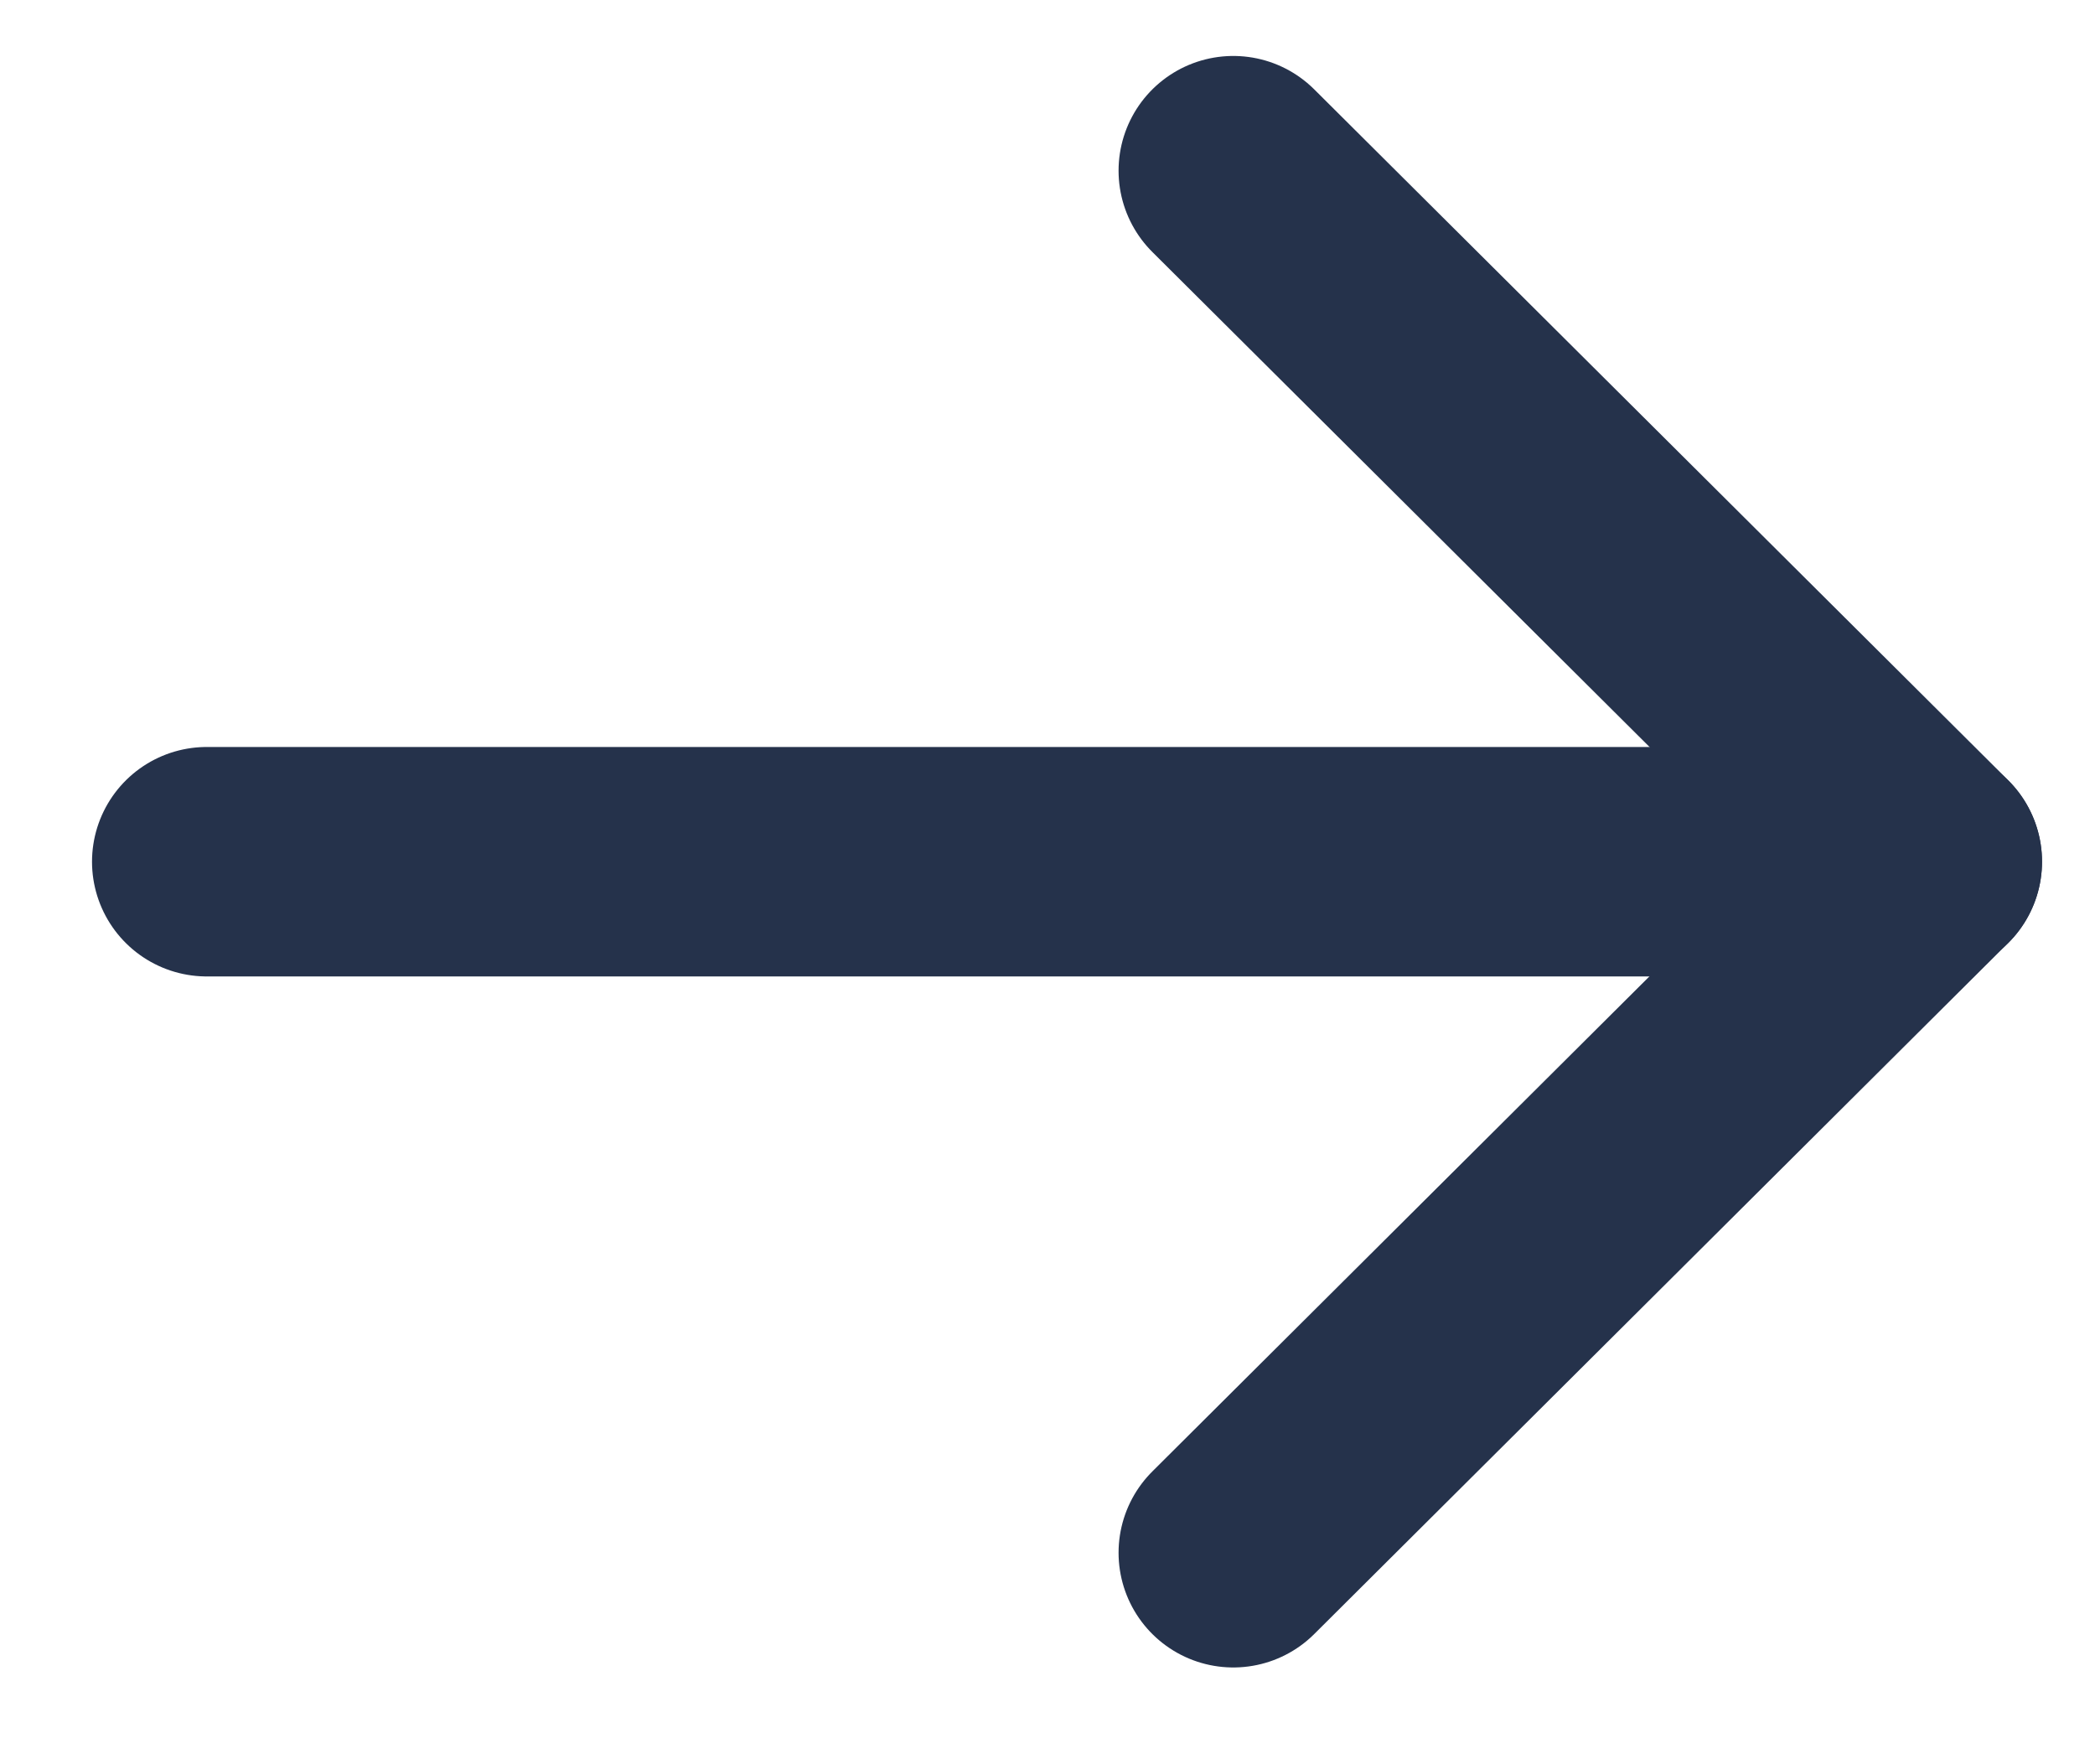
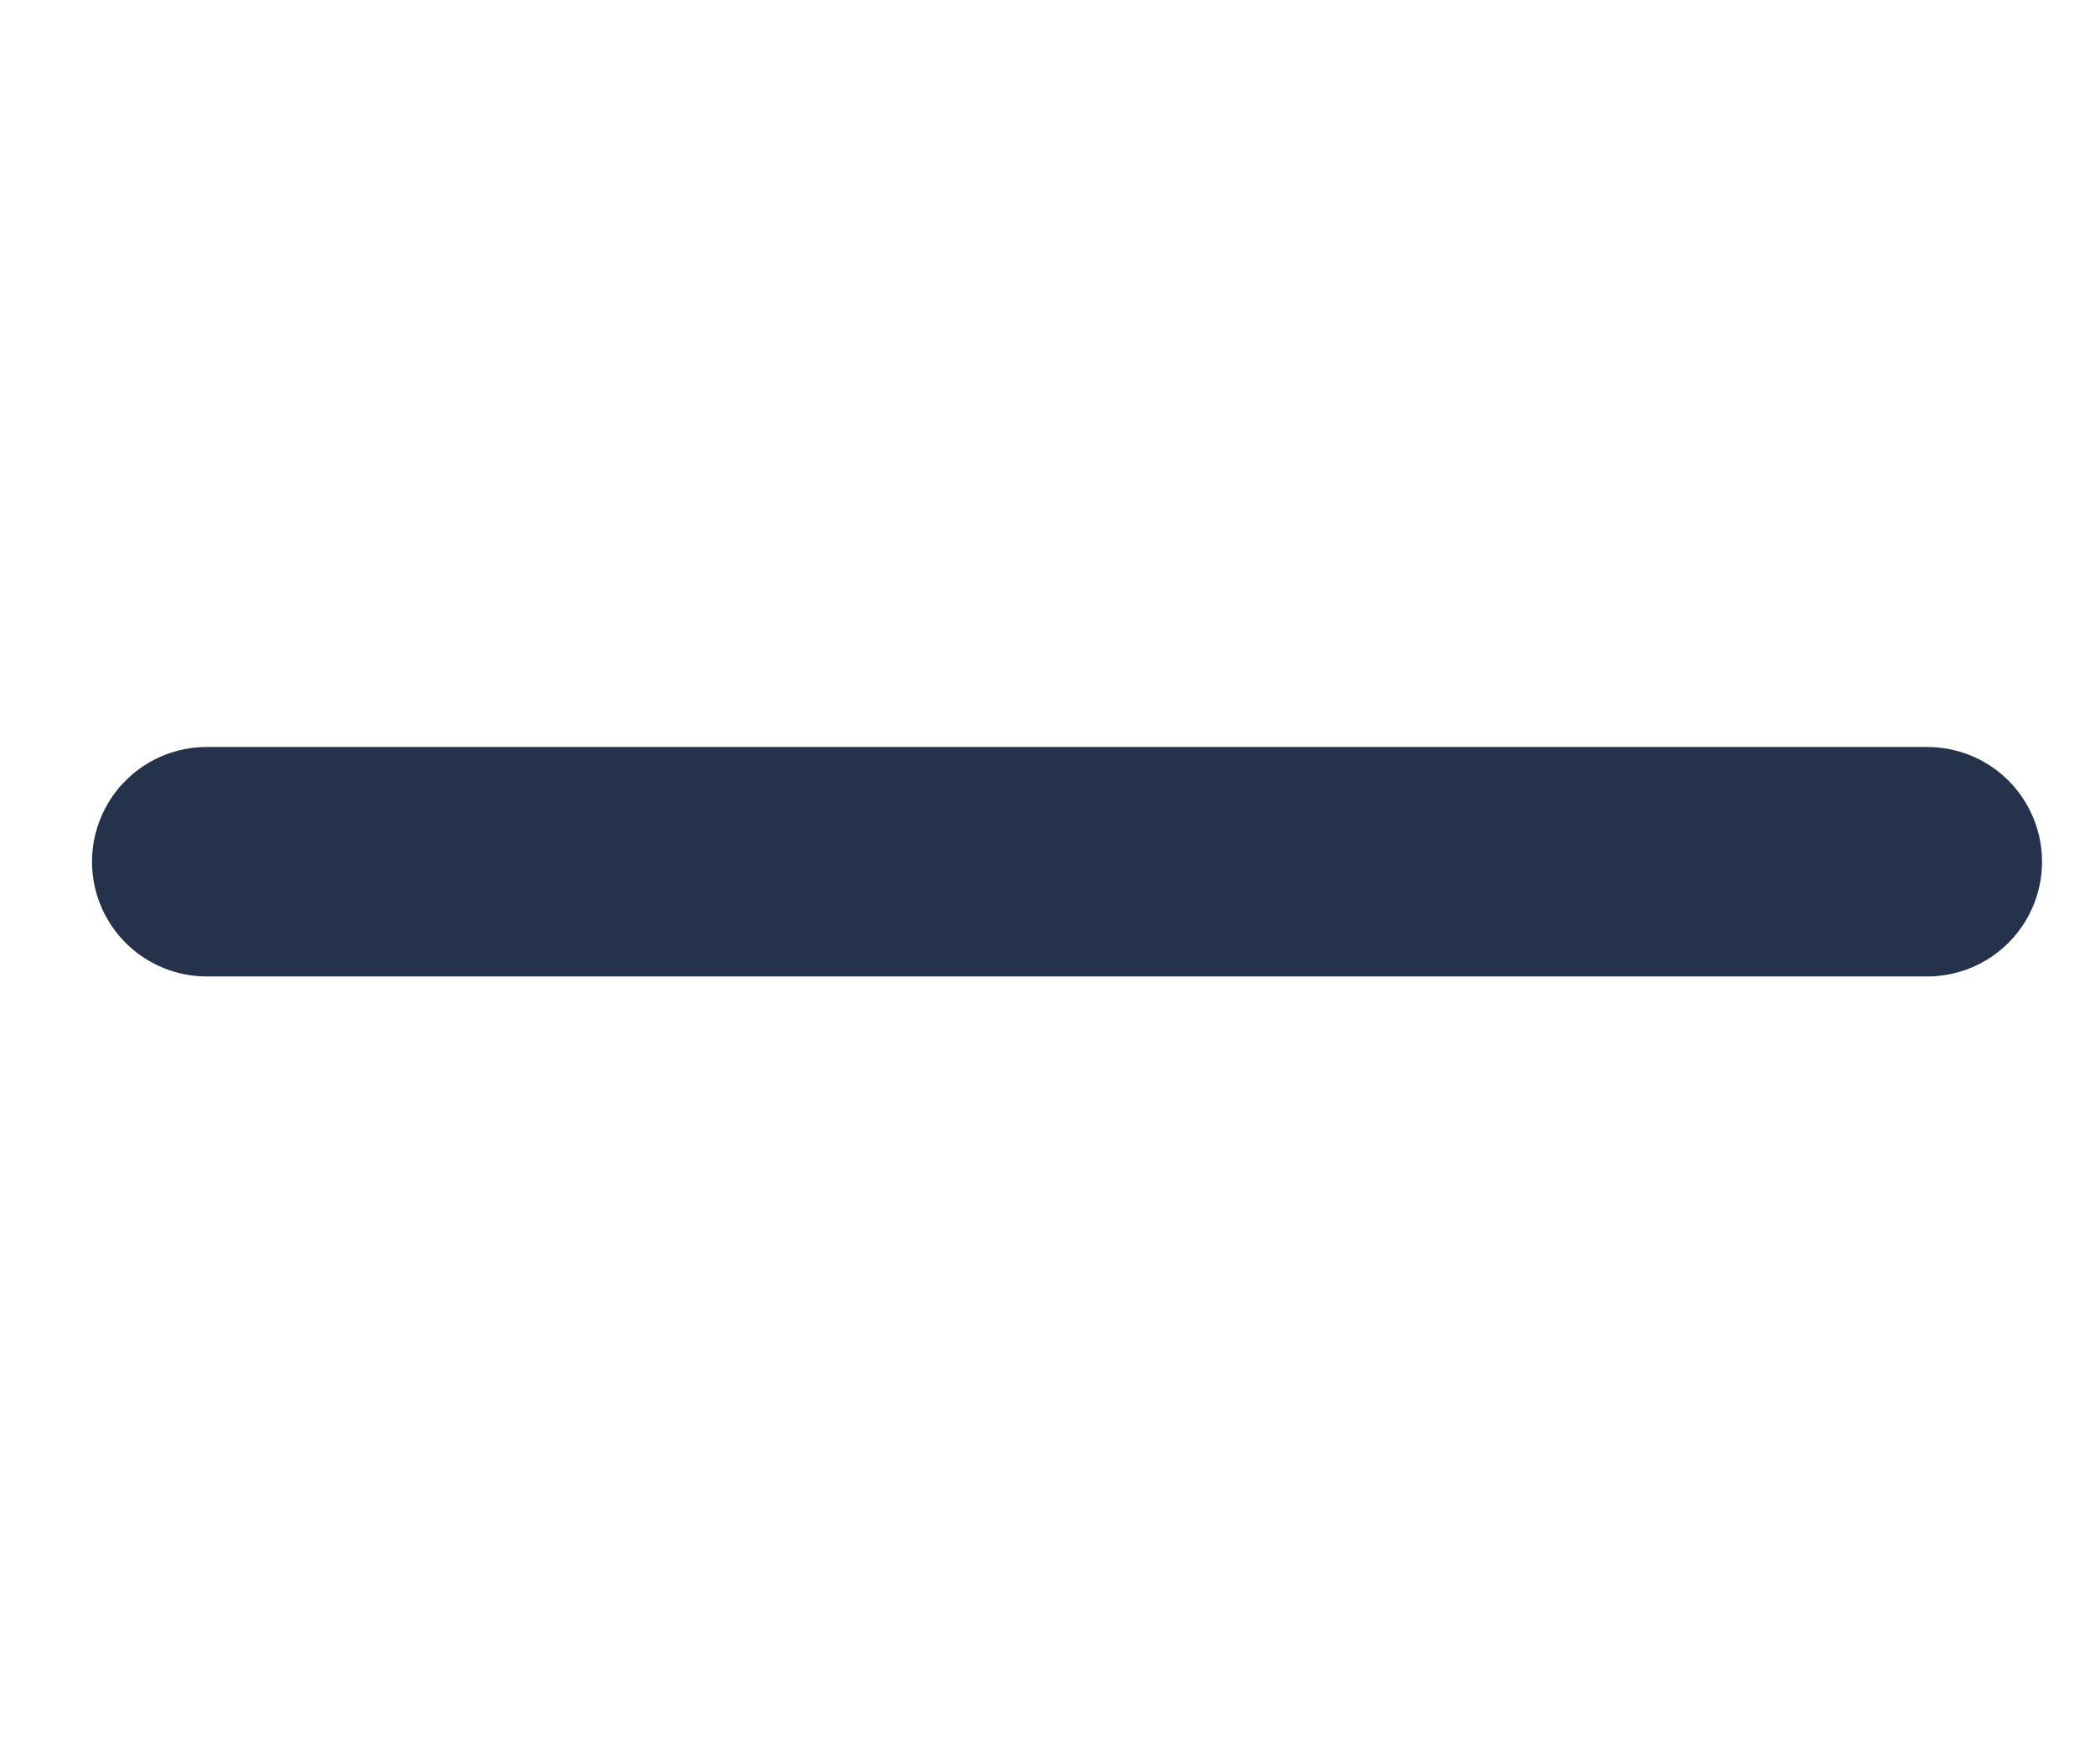
<svg xmlns="http://www.w3.org/2000/svg" width="19" height="16" viewBox="0 0 19 16" fill="none">
  <path d="M17.479 7.815L1.875 7.815" stroke="#25324B" stroke-width="2.081" stroke-linecap="round" stroke-linejoin="round" />
-   <path d="M11.185 1.548L17.479 7.814L11.185 14.082" stroke="#25324B" stroke-width="2.081" stroke-linecap="round" stroke-linejoin="round" />
</svg>